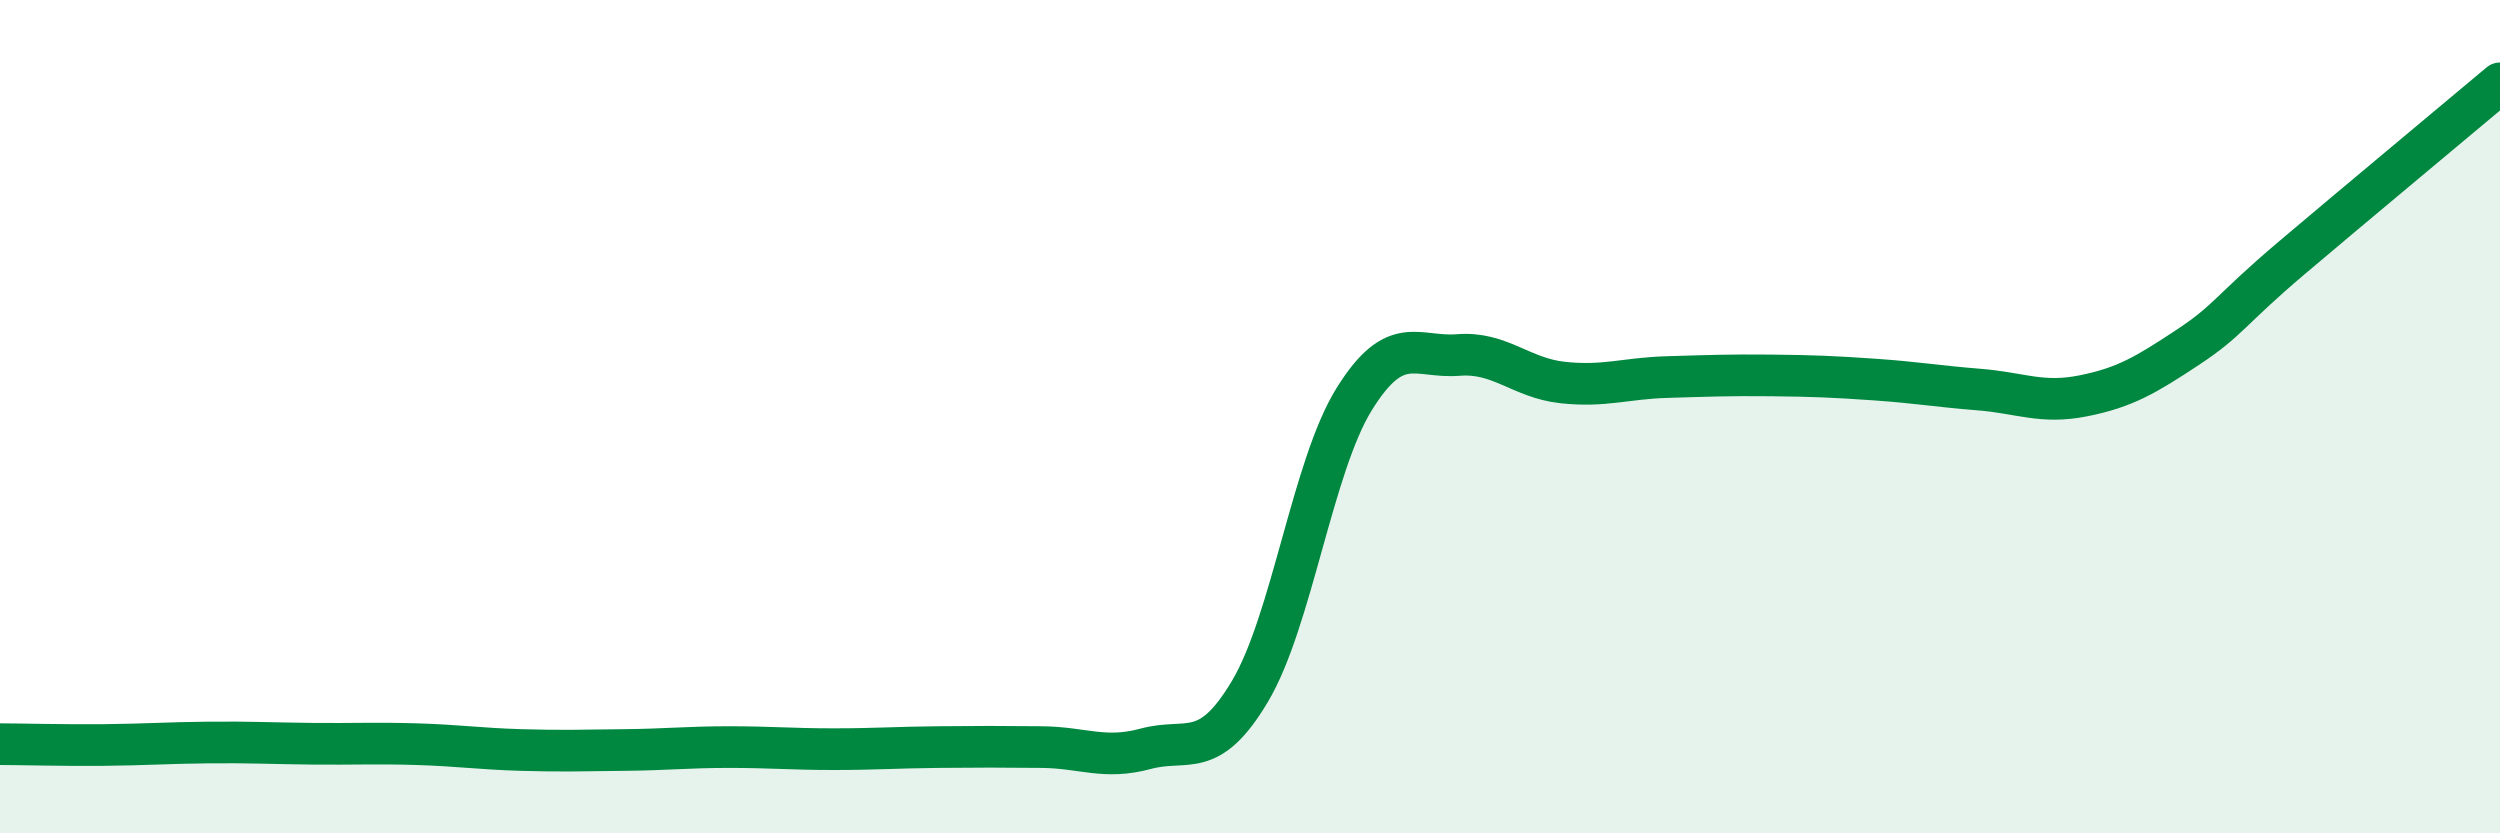
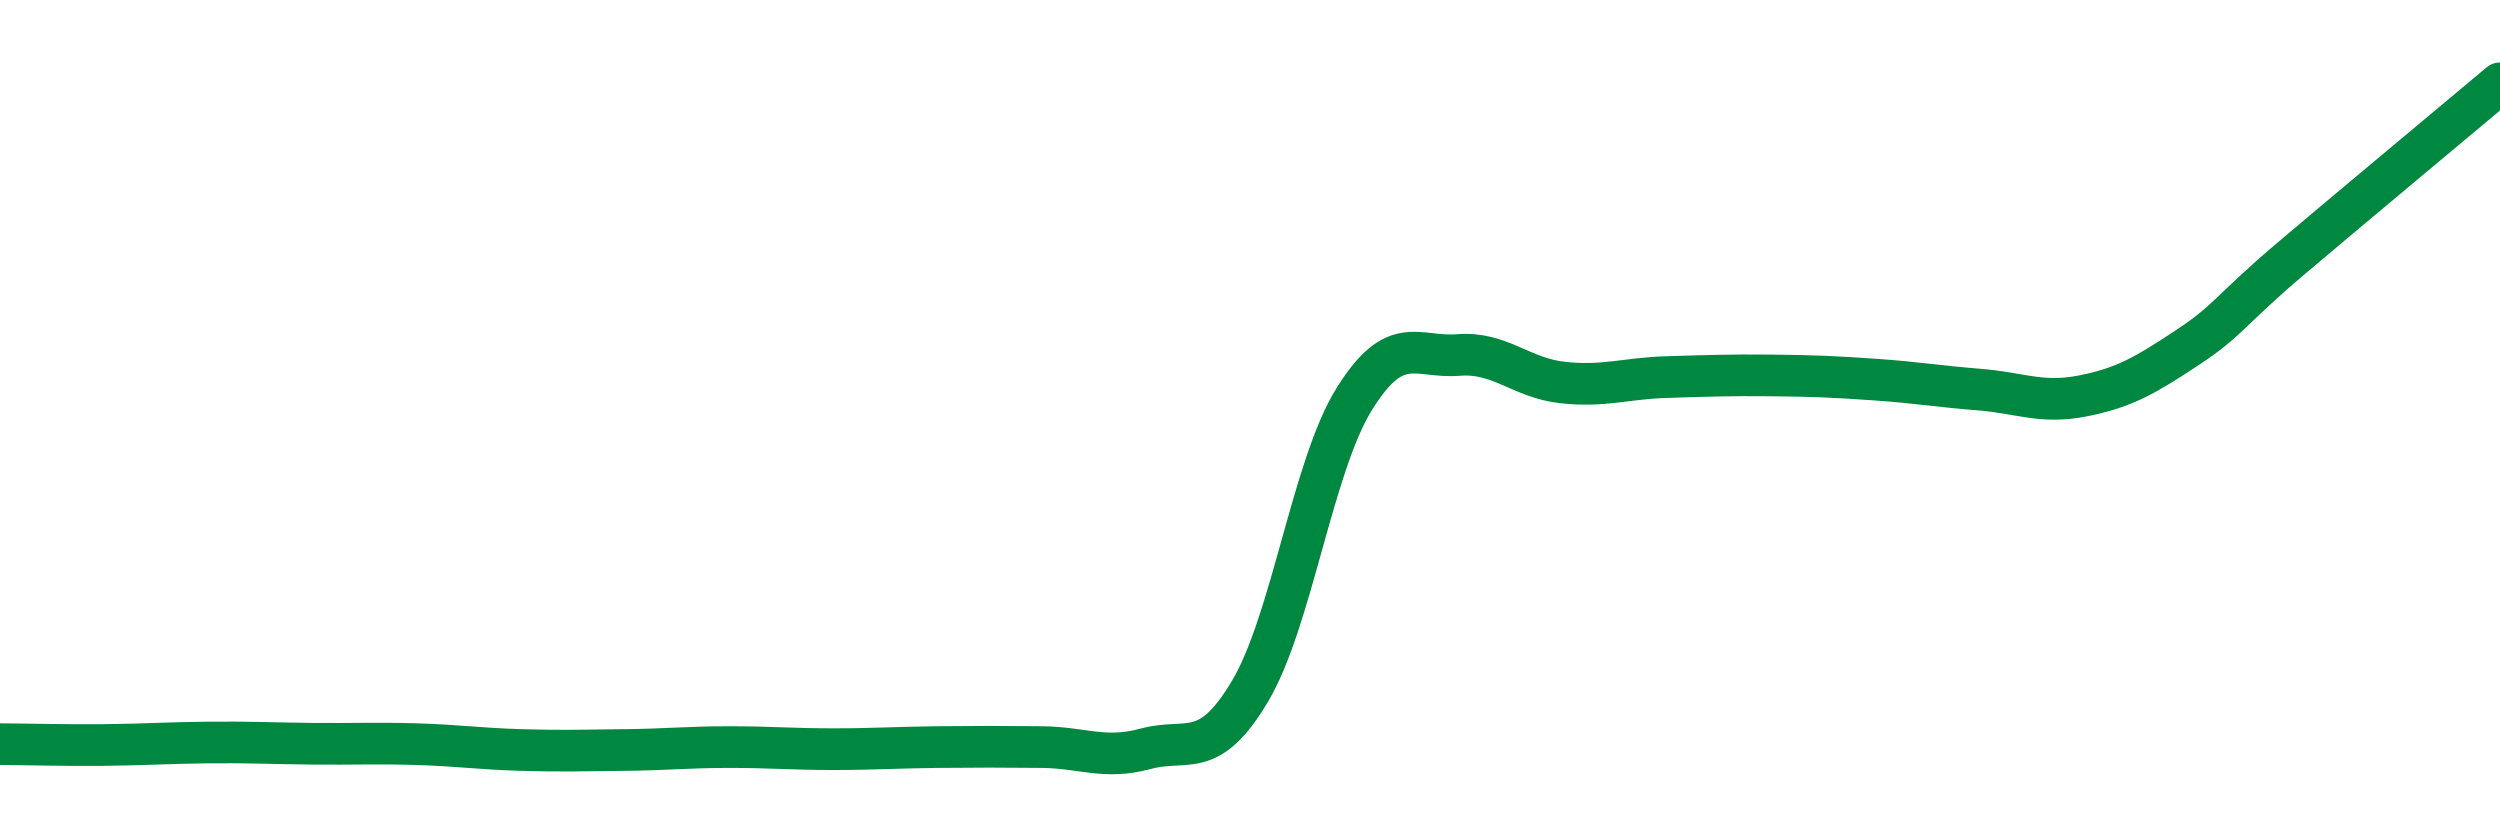
<svg xmlns="http://www.w3.org/2000/svg" width="60" height="20" viewBox="0 0 60 20">
-   <path d="M 0,17.86 C 0.5,17.86 1.5,17.89 2.5,17.88 C 3.5,17.87 4,17.83 5,17.82 C 6,17.81 6.5,17.84 7.5,17.85 C 8.5,17.86 9,17.83 10,17.86 C 11,17.89 11.5,17.97 12.5,18 C 13.5,18.03 14,18.01 15,18 C 16,17.99 16.5,17.93 17.5,17.93 C 18.5,17.93 19,17.98 20,17.98 C 21,17.98 21.5,17.94 22.5,17.93 C 23.5,17.92 24,17.92 25,17.93 C 26,17.94 26.5,18.24 27.5,17.97 C 28.5,17.7 29,18.27 30,16.59 C 31,14.91 31.5,11.19 32.5,9.58 C 33.5,7.97 34,8.6 35,8.52 C 36,8.44 36.5,9.07 37.5,9.18 C 38.5,9.29 39,9.08 40,9.05 C 41,9.02 41.5,9 42.5,9.01 C 43.5,9.02 44,9.04 45,9.11 C 46,9.18 46.5,9.27 47.5,9.35 C 48.5,9.43 49,9.7 50,9.5 C 51,9.3 51.5,9 52.5,8.34 C 53.5,7.68 53.5,7.46 55,6.19 C 56.5,4.92 59,2.84 60,2L60 20L0 20Z" fill="#008740" opacity="0.1" stroke-linecap="round" stroke-linejoin="round" />
  <path d="M 0,17.86 C 0.5,17.86 1.5,17.89 2.5,17.88 C 3.5,17.87 4,17.83 5,17.82 C 6,17.81 6.5,17.84 7.5,17.85 C 8.5,17.86 9,17.83 10,17.86 C 11,17.89 11.5,17.97 12.5,18 C 13.5,18.03 14,18.01 15,18 C 16,17.99 16.5,17.93 17.5,17.93 C 18.5,17.93 19,17.98 20,17.98 C 21,17.98 21.5,17.94 22.5,17.93 C 23.5,17.92 24,17.92 25,17.93 C 26,17.94 26.5,18.24 27.5,17.97 C 28.5,17.7 29,18.27 30,16.59 C 31,14.91 31.5,11.19 32.5,9.58 C 33.5,7.97 34,8.6 35,8.52 C 36,8.44 36.5,9.07 37.5,9.18 C 38.5,9.29 39,9.08 40,9.05 C 41,9.02 41.5,9 42.5,9.01 C 43.5,9.02 44,9.04 45,9.11 C 46,9.18 46.5,9.27 47.5,9.35 C 48.5,9.43 49,9.7 50,9.5 C 51,9.3 51.5,9 52.5,8.34 C 53.5,7.68 53.5,7.46 55,6.19 C 56.5,4.92 59,2.84 60,2" stroke="#008740" stroke-width="1" fill="none" stroke-linecap="round" stroke-linejoin="round" />
</svg>